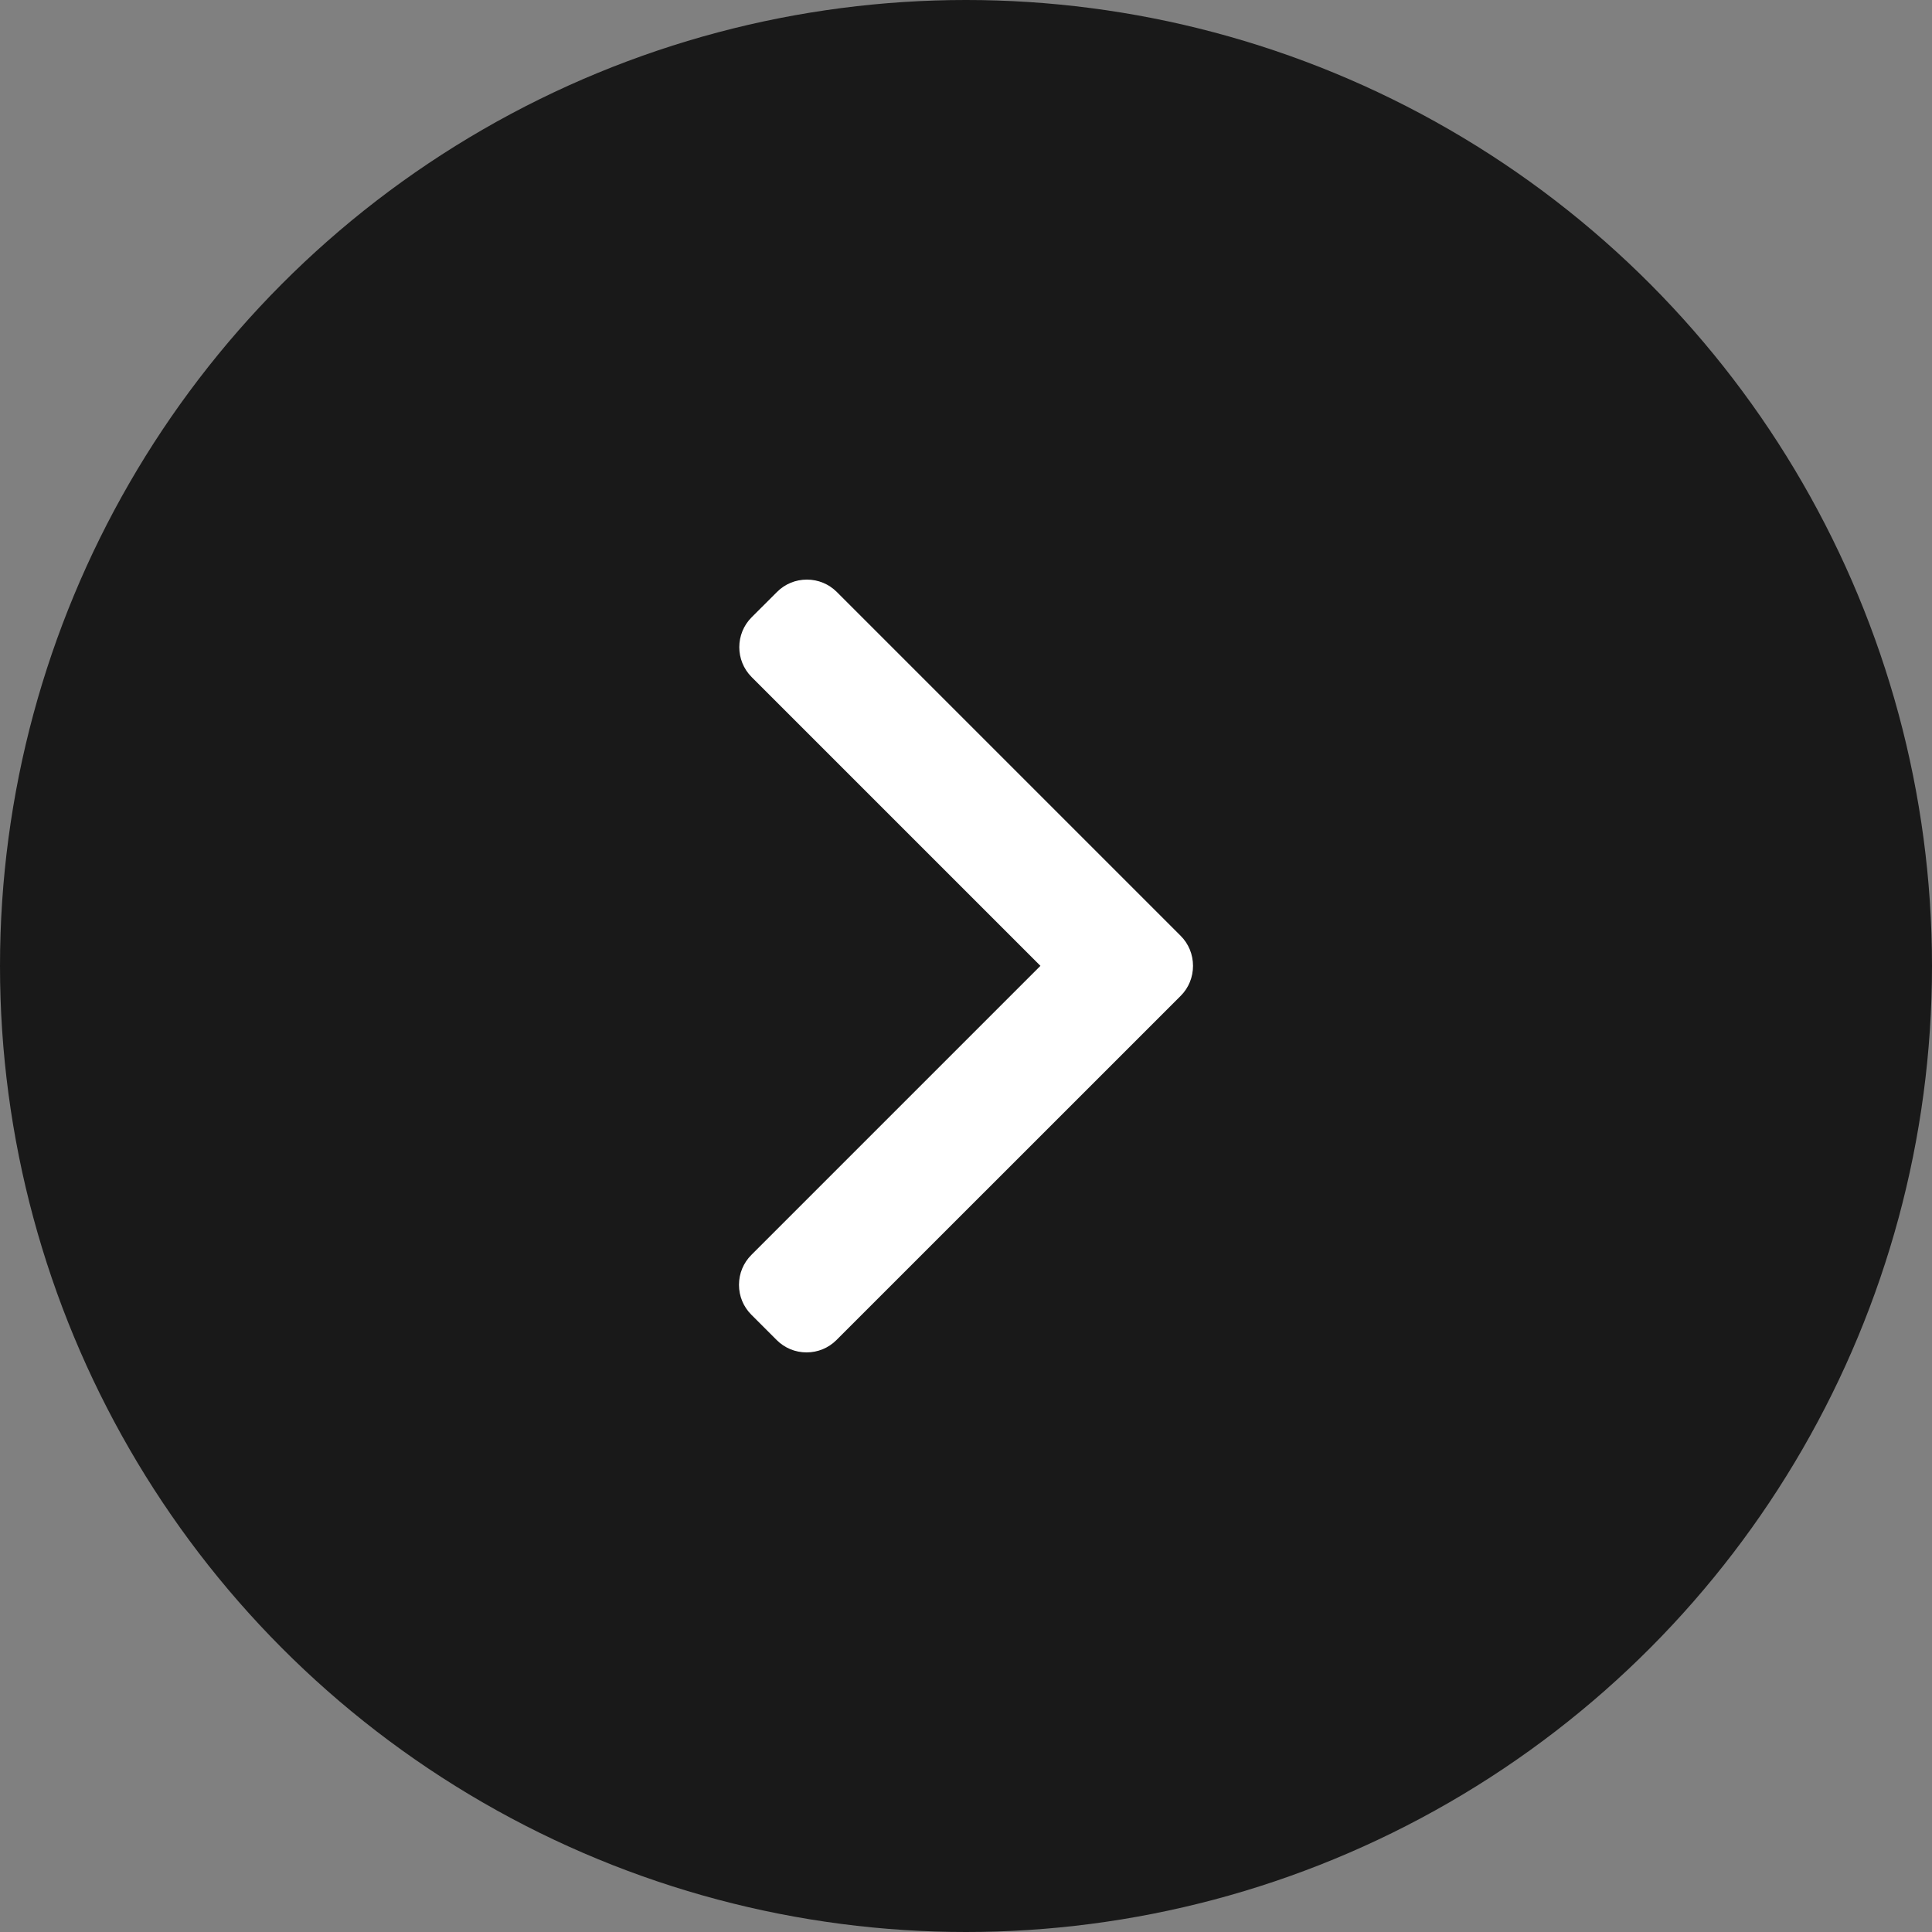
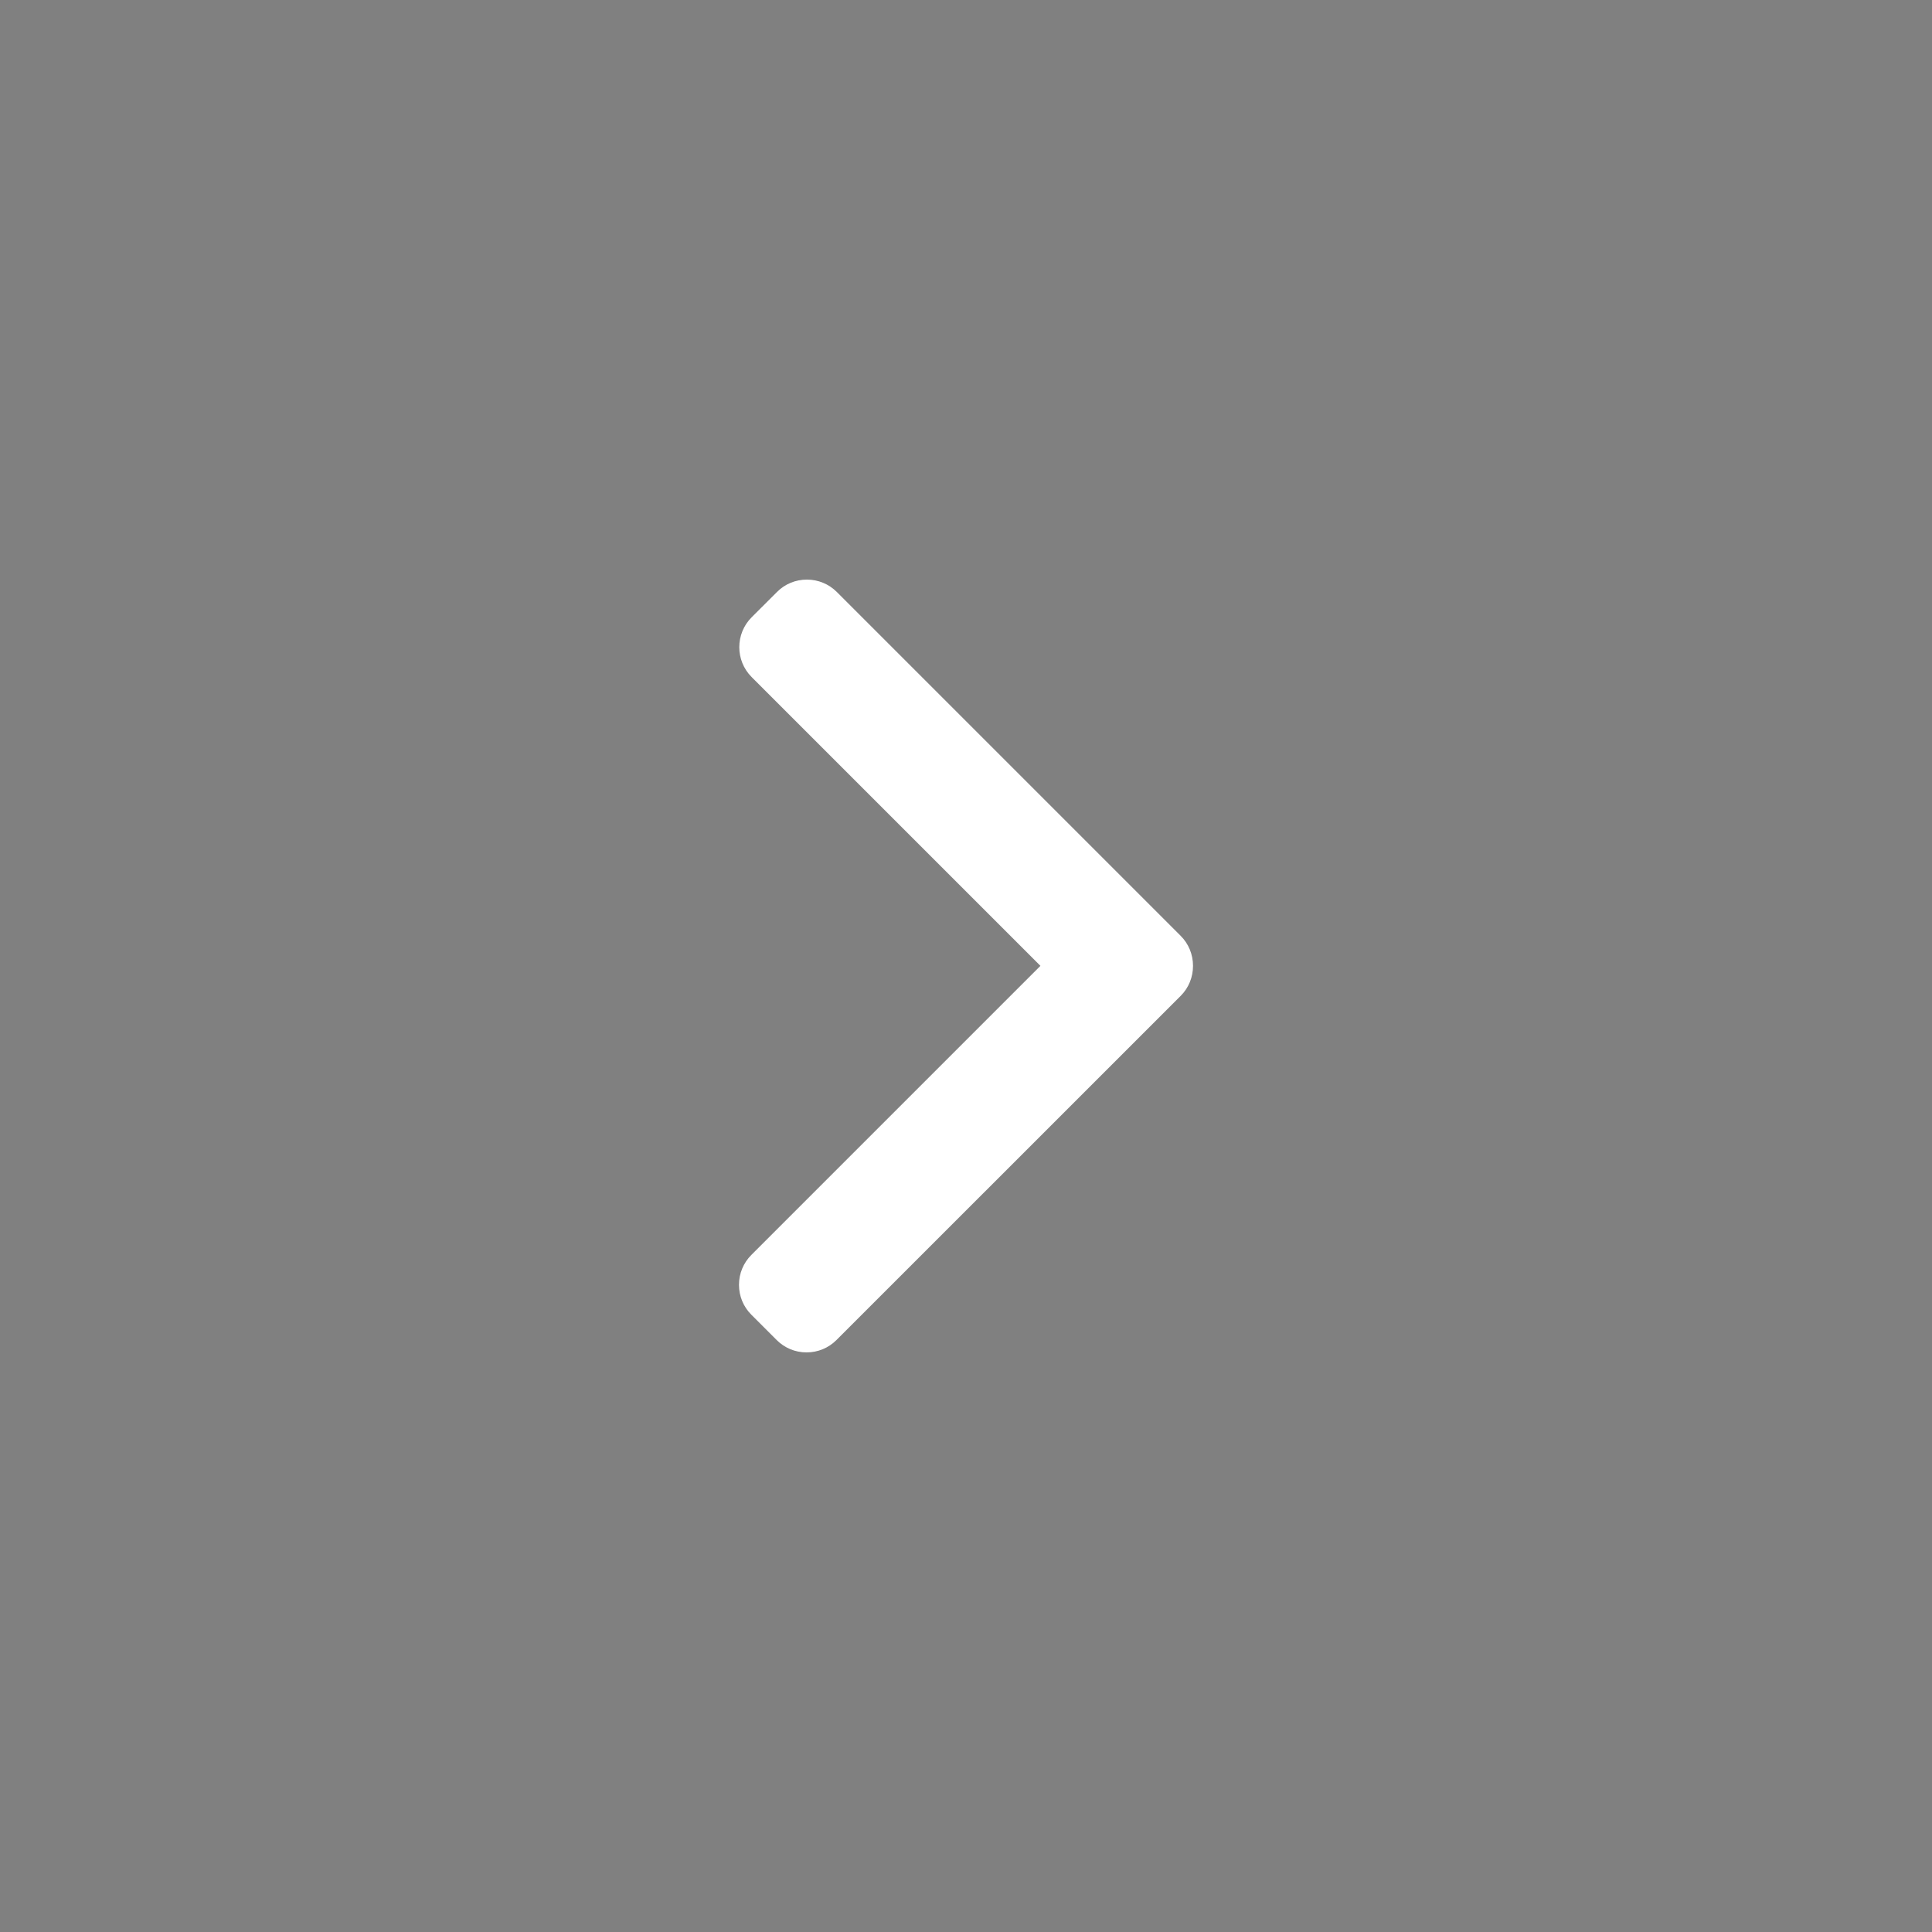
<svg xmlns="http://www.w3.org/2000/svg" width="40" height="40" viewBox="0 0 40 40" fill="none">
  <rect x="0" y="0" width="40" height="40" fill="#808080" stroke="none" />
-   <circle cx="20" cy="20" r="20" fill="#191919" />
  <path d="M24.445 19.376L17.325 12.256C17.16 12.091 16.94 12 16.706 12C16.471 12 16.251 12.091 16.087 12.256L15.562 12.78C15.221 13.121 15.221 13.677 15.562 14.018L21.541 19.997L15.556 25.982C15.391 26.147 15.3 26.367 15.3 26.601C15.3 26.836 15.391 27.055 15.556 27.22L16.08 27.744C16.245 27.909 16.465 28 16.699 28C16.933 28 17.153 27.909 17.318 27.744L24.445 20.618C24.61 20.453 24.7 20.232 24.7 19.997C24.7 19.762 24.61 19.541 24.445 19.376Z" fill="white" />
</svg>